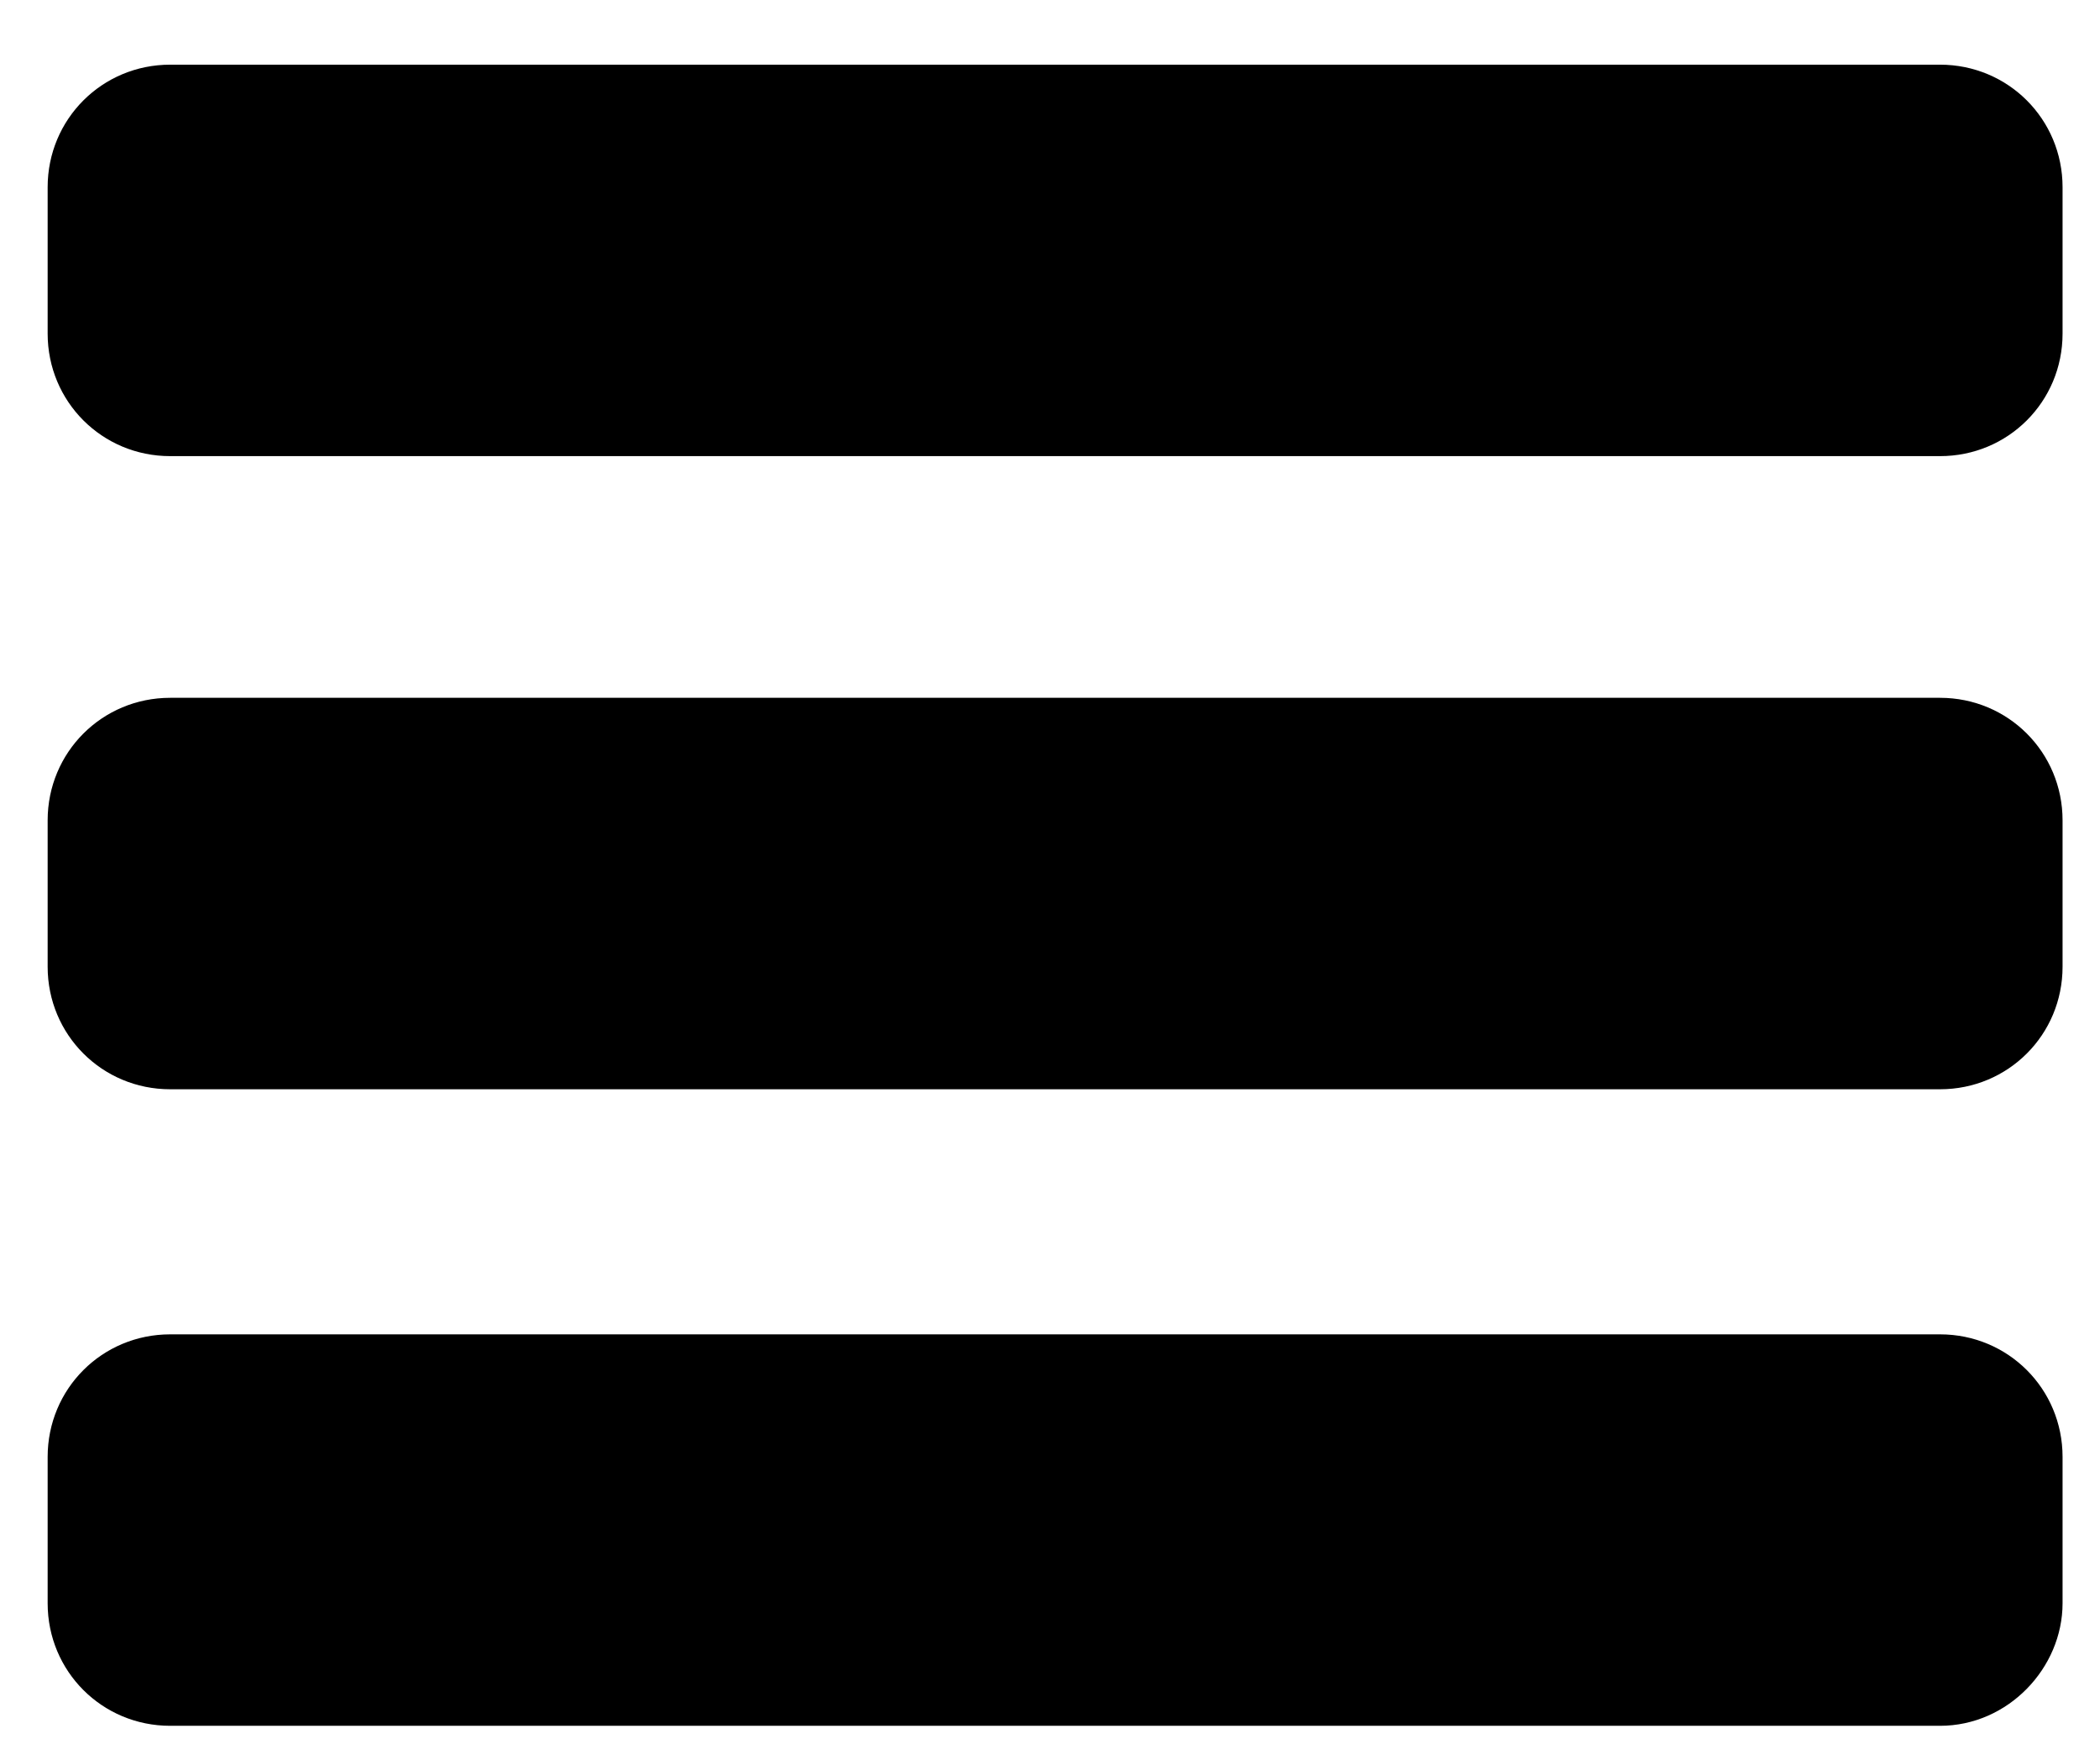
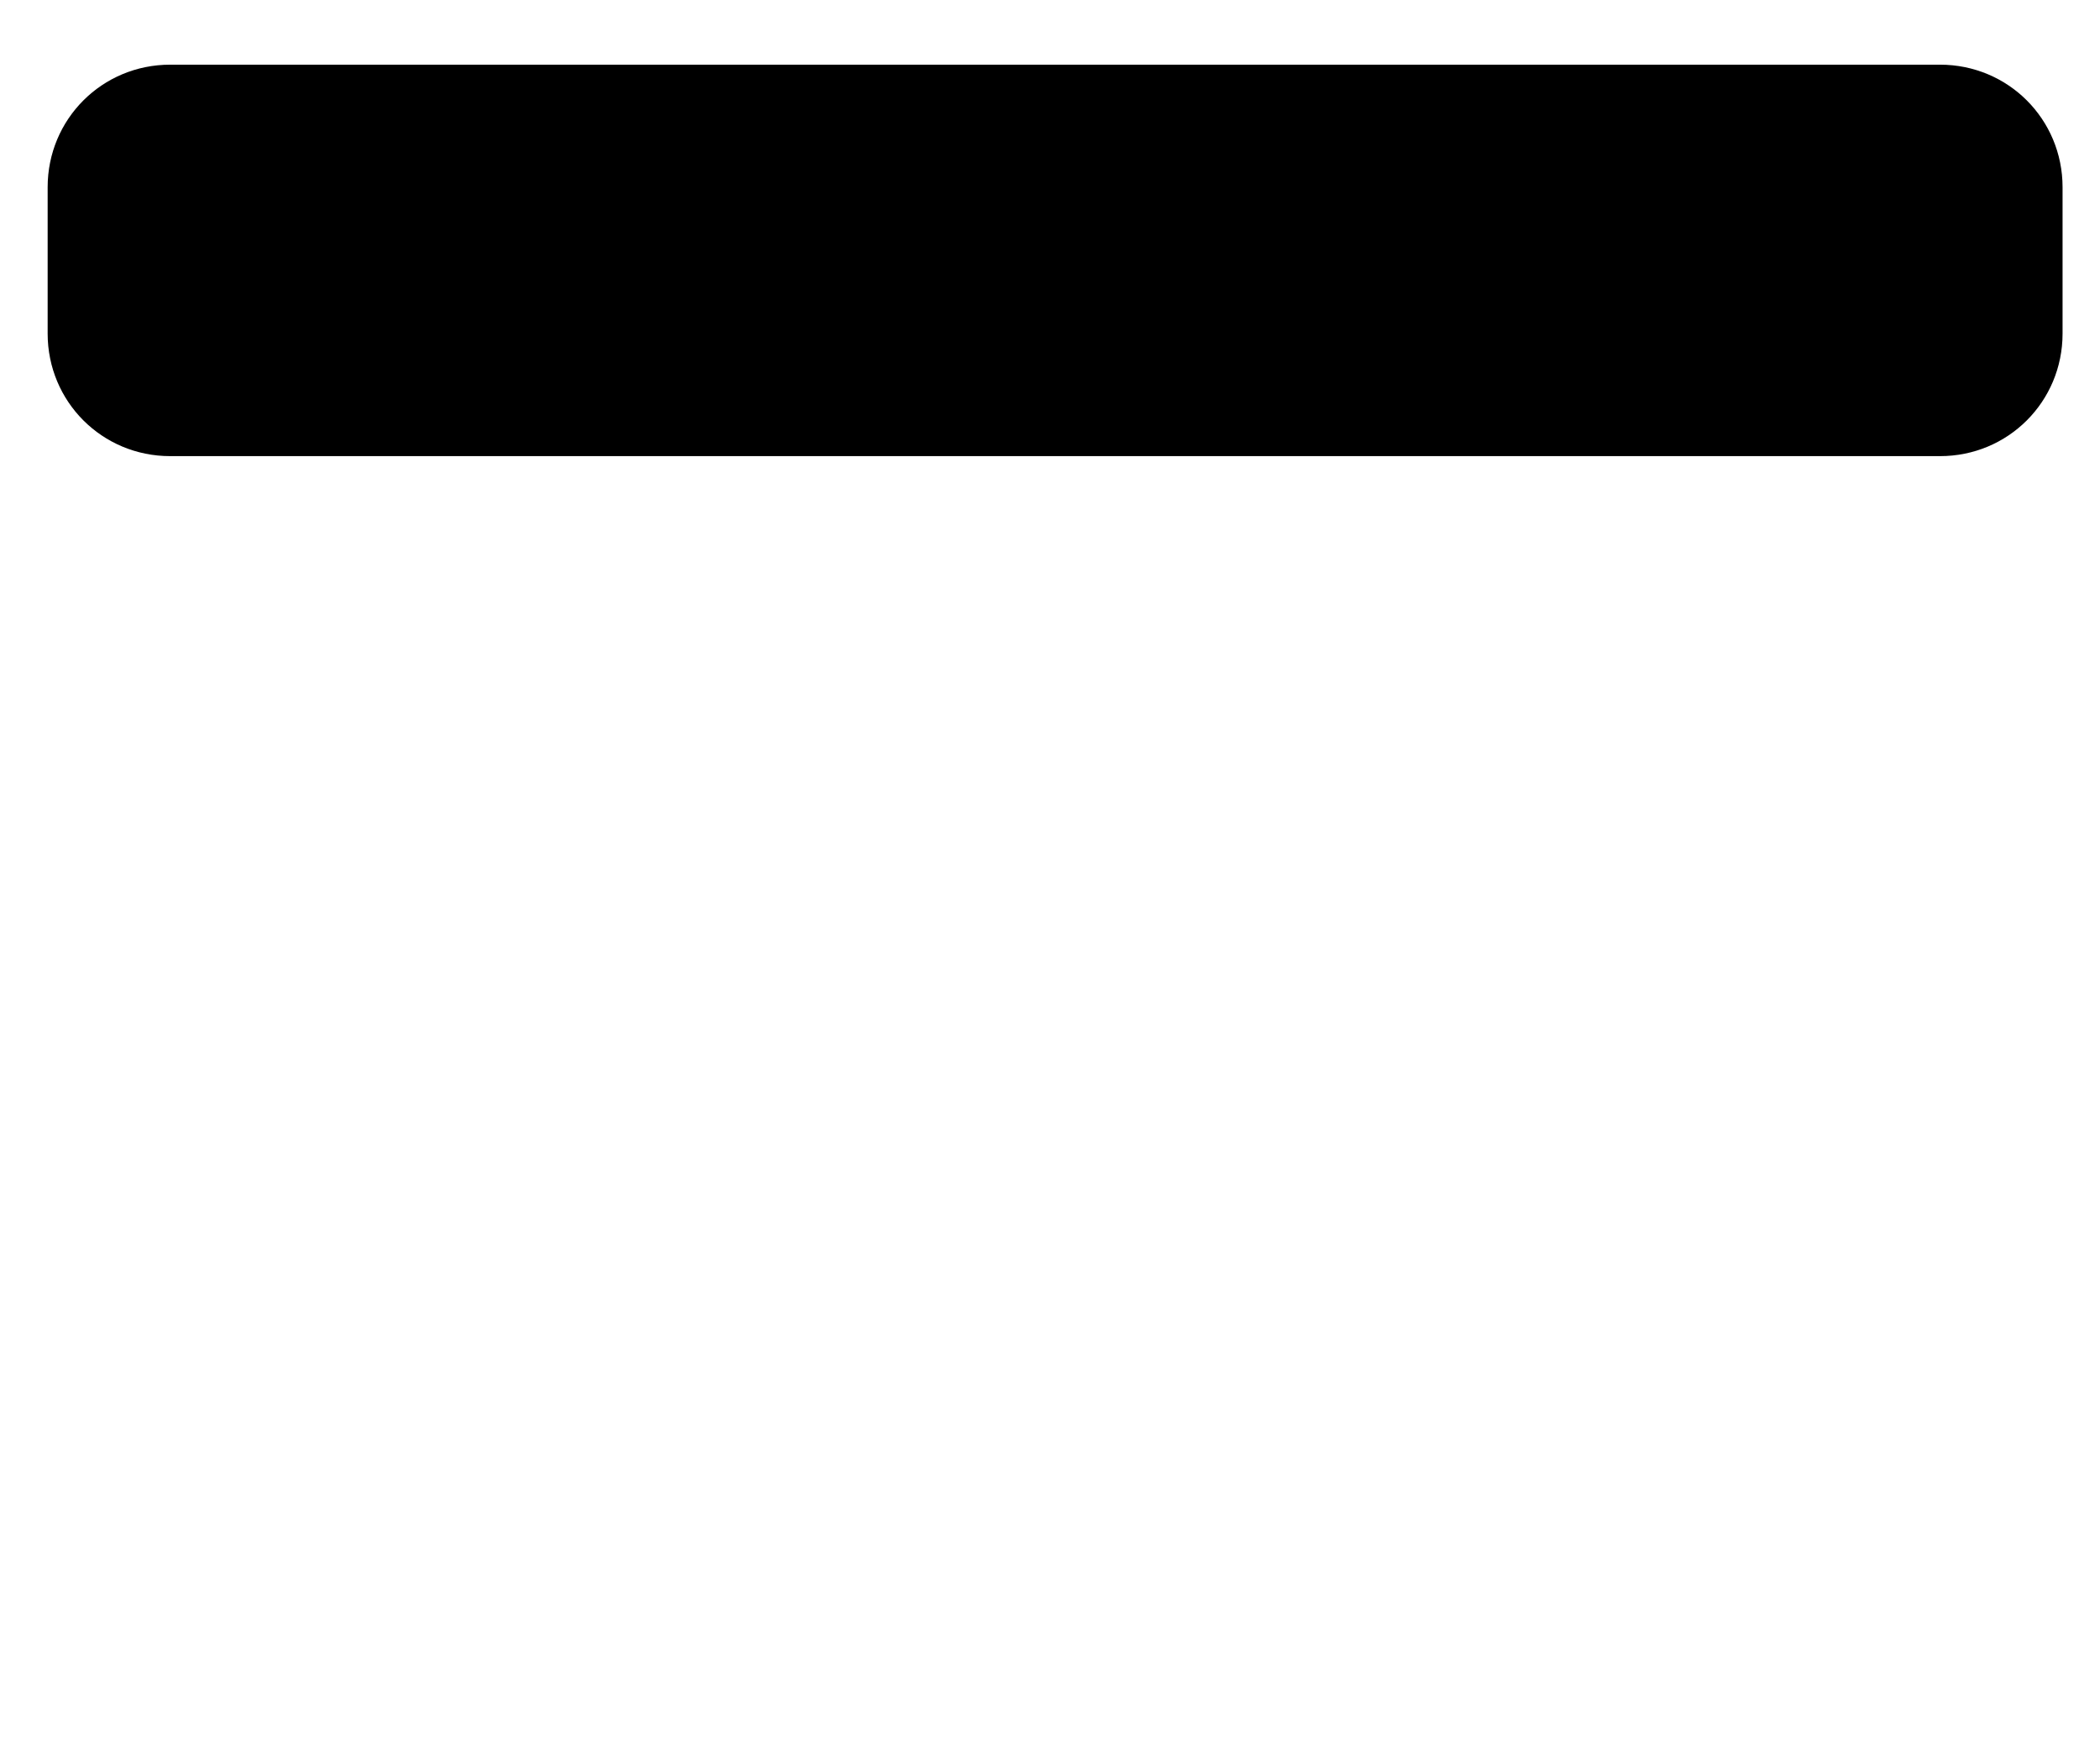
<svg xmlns="http://www.w3.org/2000/svg" version="1.1" id="Layer_1" x="0px" y="0px" viewBox="0 0 61.7 51.7" style="enable-background:new 0 0 61.7 51.7;" xml:space="preserve">
-   <path d="M57,32H5c-2,0-3.6-1.6-3.6-3.6v-4.3c0-2,1.6-3.6,3.6-3.6h52c2,0,3.6,1.6,3.6,3.6v4.3C60.6,30.4,59,32,57,32z" />
  <path d="M57,13.4H5c-2,0-3.6-1.6-3.6-3.6V5.5c0-2,1.6-3.6,3.6-3.6h52c2,0,3.6,1.6,3.6,3.6v4.3C60.6,11.8,59,13.4,57,13.4z" />
-   <path d="M57,50.7H5c-2,0-3.6-1.6-3.6-3.6v-4.3c0-2,1.6-3.6,3.6-3.6h52c2,0,3.6,1.6,3.6,3.6v4.3C60.6,49,59,50.7,57,50.7z" />
</svg>